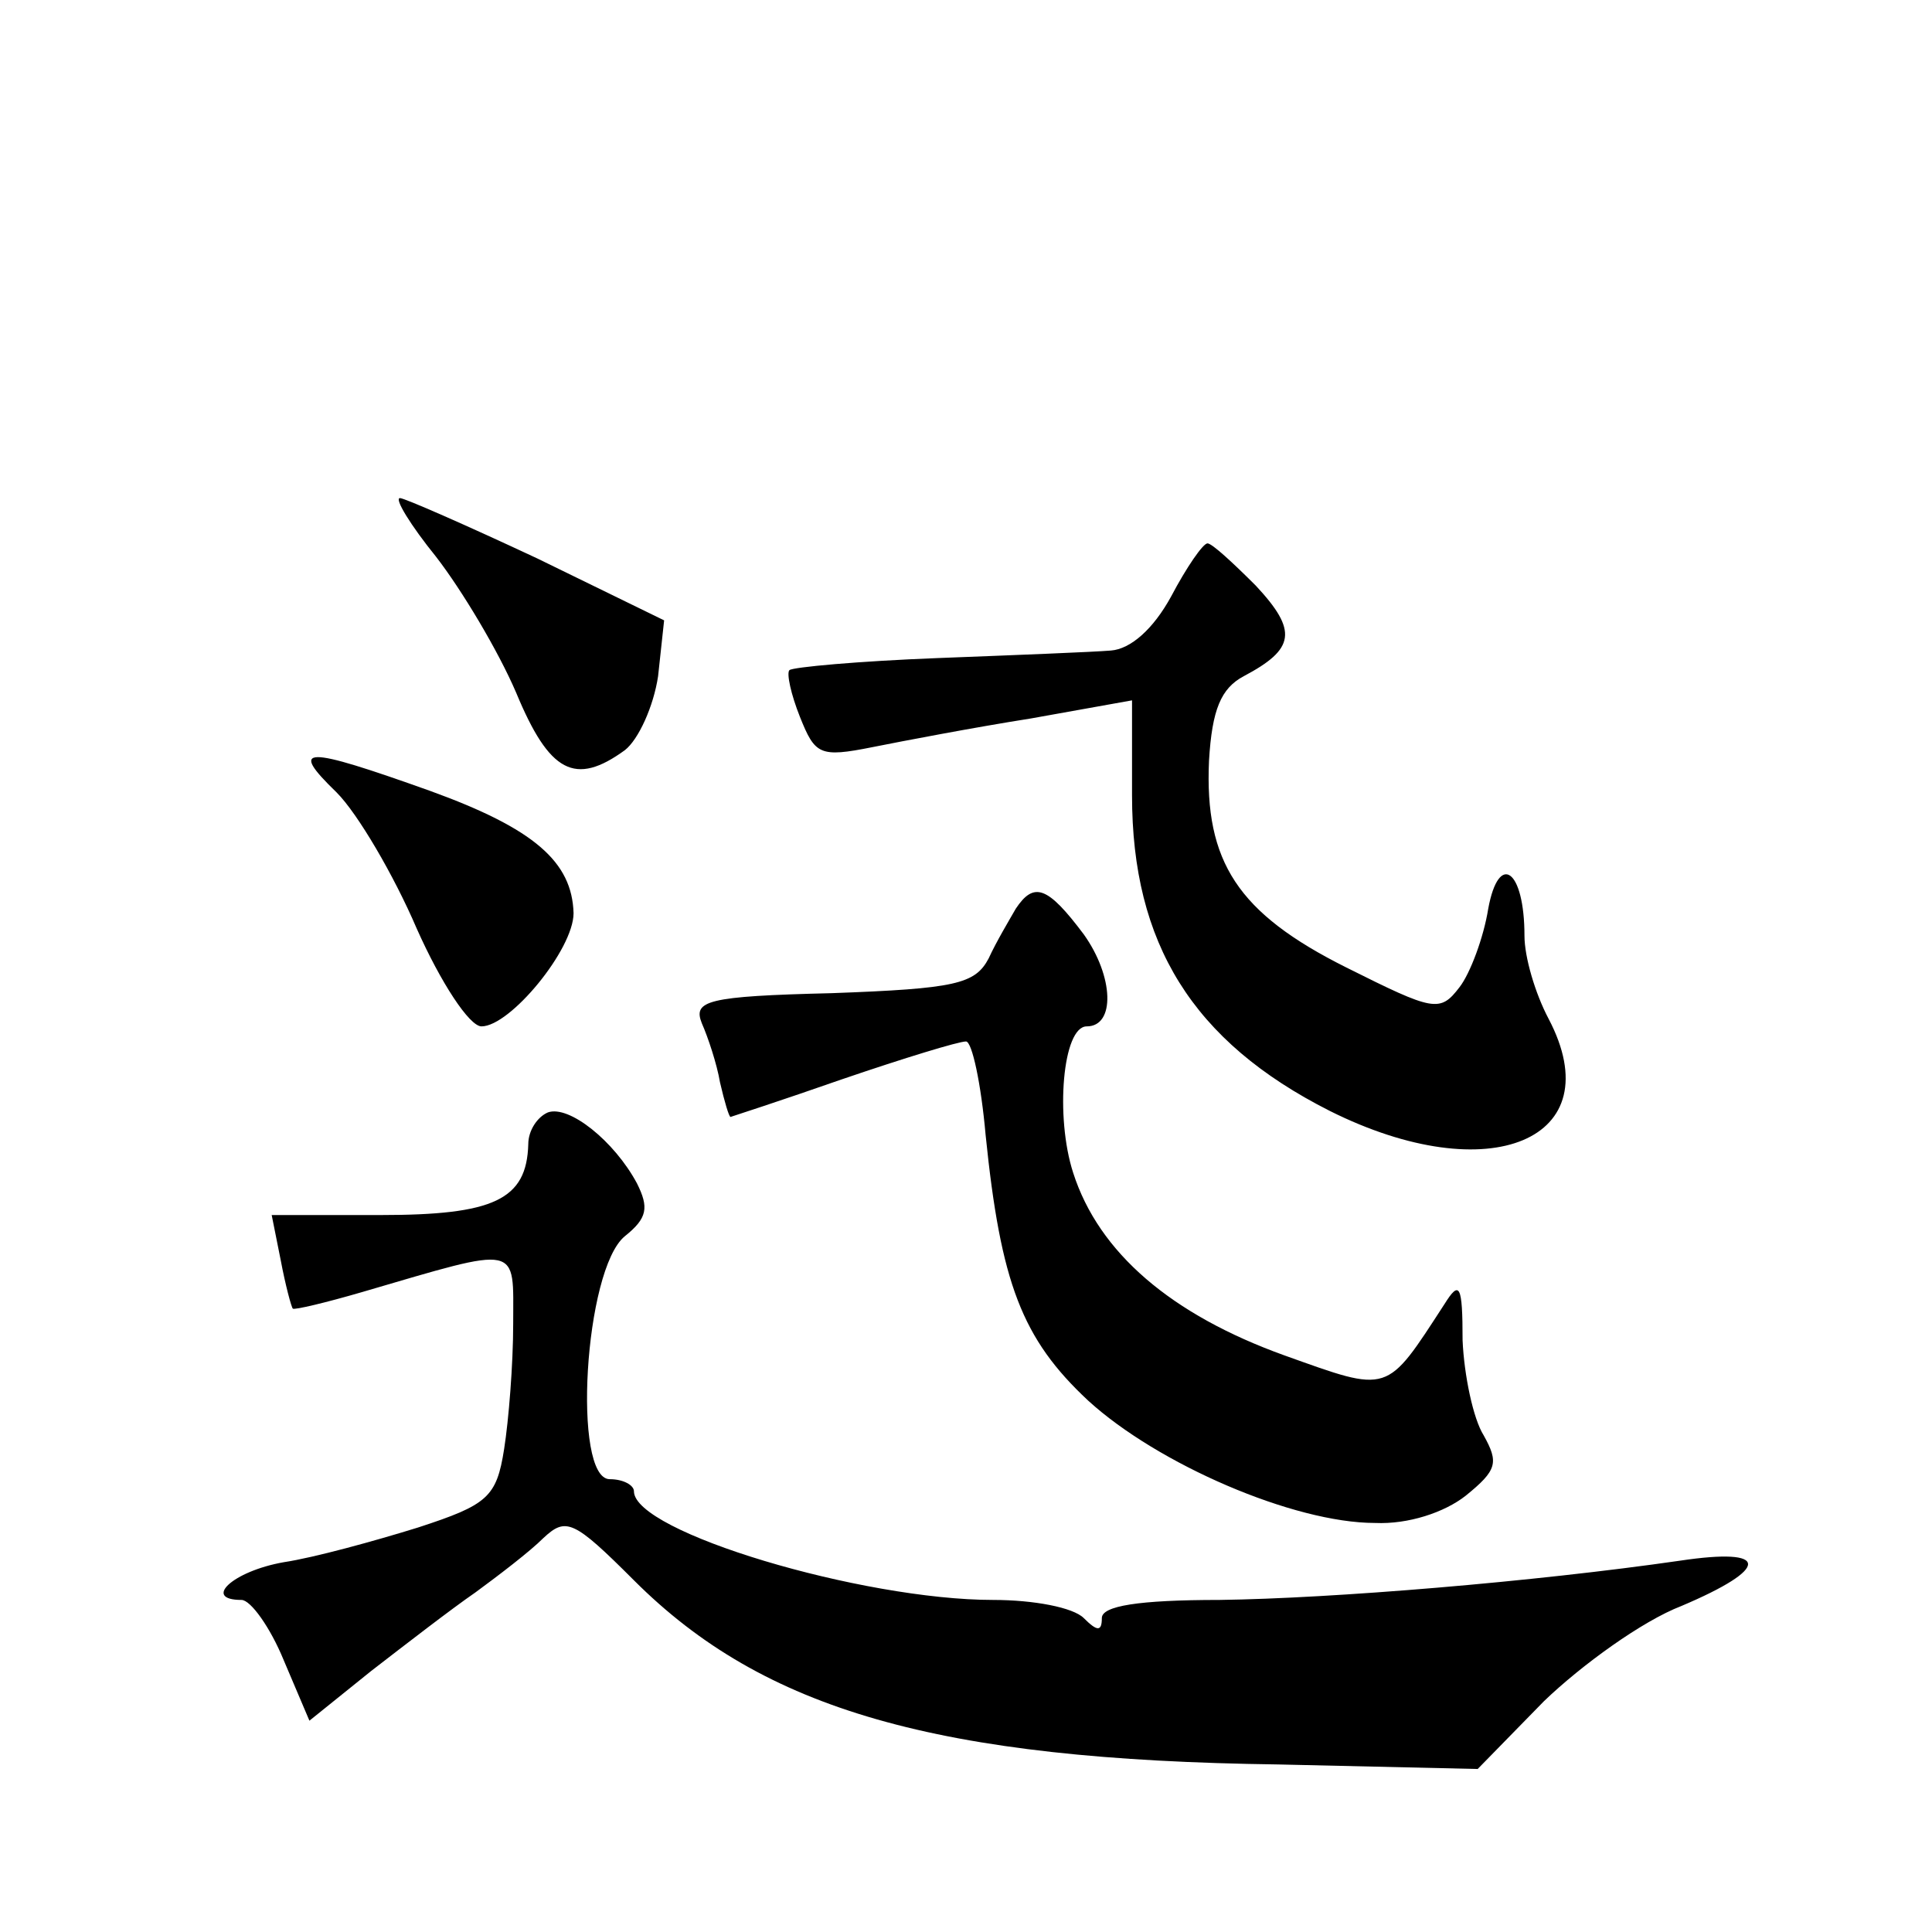
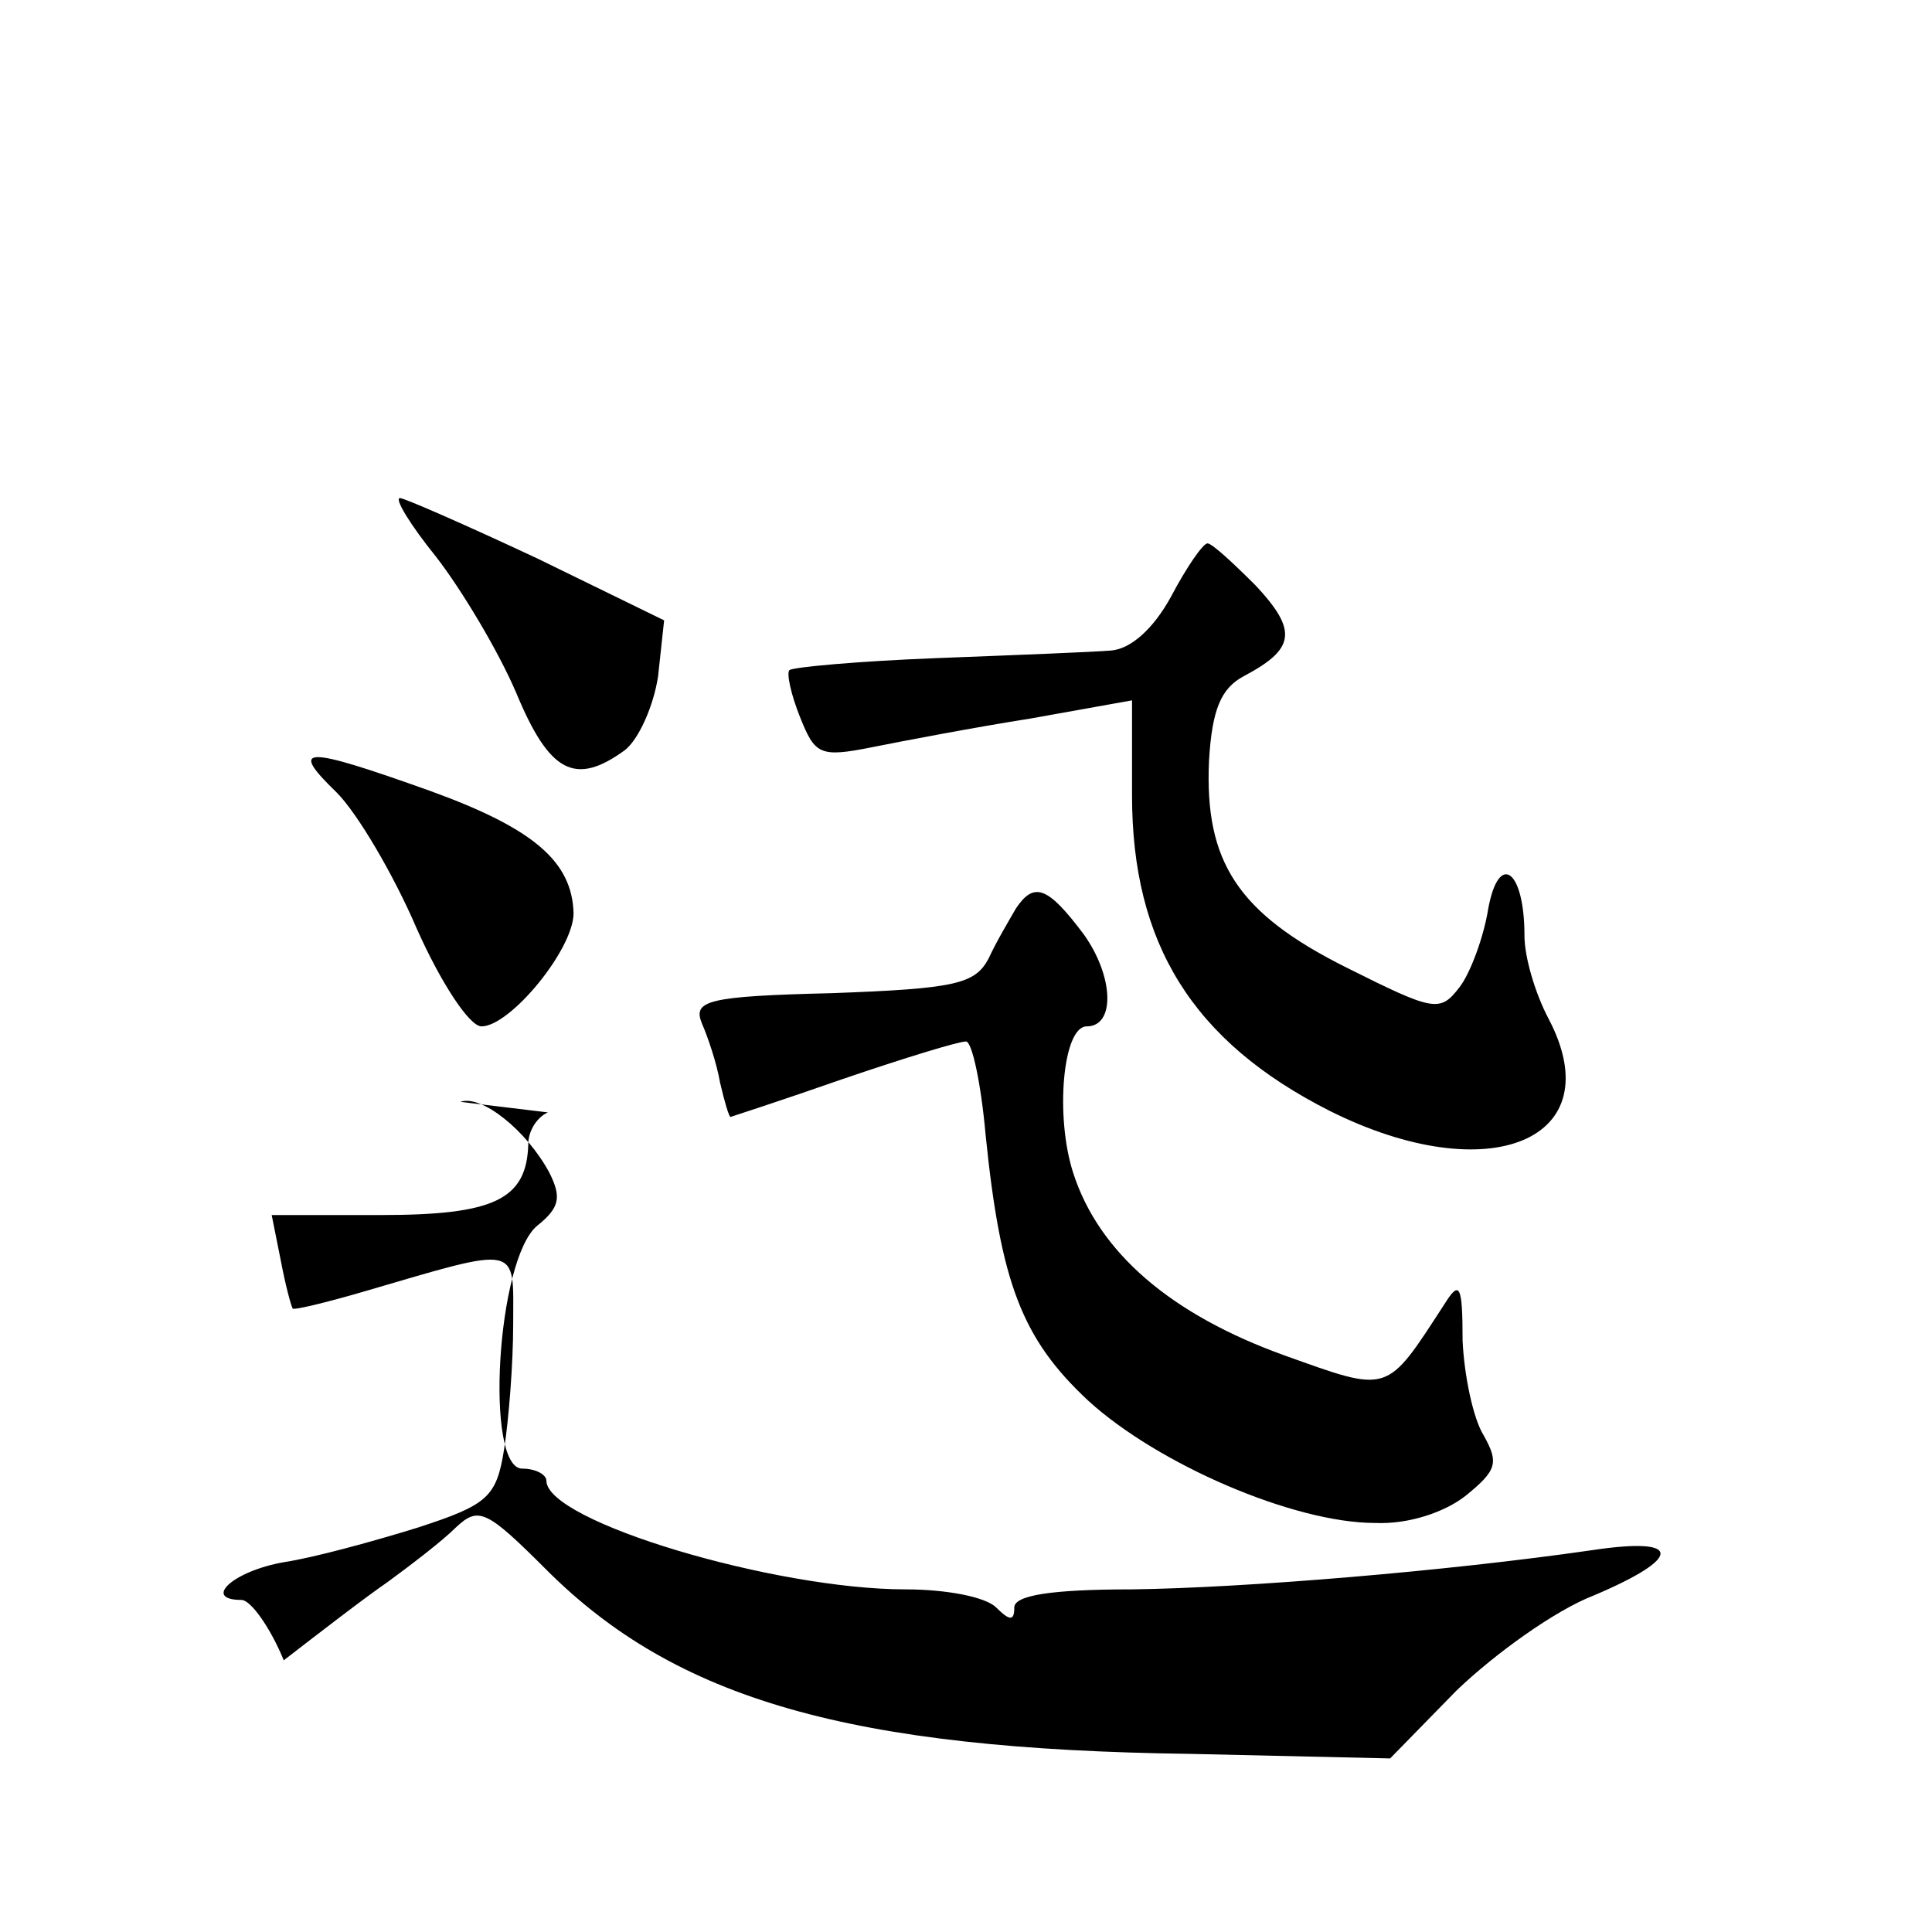
<svg xmlns="http://www.w3.org/2000/svg" version="1.0" width="128pt" height="128pt" viewBox="0 0 128 128" preserveAspectRatio="xMidYMid meet">
  <g transform="translate(0,128) scale(0.1,-0.1)" fill="#0" stroke="none">
-     <path d="M289 911 c17 -22 41 -62 53 -90 22 -53 39 -62 72 -38 9 7 19 29 22 49 l4 37 -84 41 c-47 22 -88 40 -91 40 -4 0 7 -18 24 -39z M776 885 c-12 -22 -27 -35 -40 -36 -12 -1 -63 -3 -115 -5 -52 -2 -96 -6 -98 -8 -2 -2 1 -16 7 -31 10 -25 13 -27 48 -20 20 4 67 13 105 19 l67 12 0 -63 c0 -98 40 -163 131 -209 106 -53 187 -19 145 61 -9 17 -16 41 -16 55 0 44 -17 56 -24 18 -3 -19 -12 -43 -19 -52 -13 -17 -17 -16 -75 13 -72 36 -94 70 -91 137 2 34 8 48 23 56 34 18 36 30 8 60 -15 15 -29 28 -32 28 -3 0 -14 -16 -24 -35z M223 755 c14 -14 38 -55 53 -90 16 -36 35 -65 43 -65 19 0 61 51 61 75 -1 34 -26 56 -95 81 -84 30 -94 30 -62 -1z M673 678 c-4 -7 -13 -22 -18 -33 -9 -17 -22 -20 -104 -23 -83 -2 -92 -5 -86 -20 4 -9 10 -27 12 -39 3 -13 6 -23 7 -23 0 0 34 11 74 25 41 14 77 25 82 25 4 0 10 -28 13 -62 10 -98 24 -135 68 -176 46 -42 136 -81 190 -81 22 -1 46 7 60 18 21 17 22 22 12 40 -7 11 -13 40 -14 63 0 37 -2 40 -12 24 -39 -60 -36 -59 -106 -34 -75 27 -123 68 -140 121 -12 37 -7 97 9 97 19 0 18 33 -2 61 -24 32 -33 35 -45 17z M363 543 c-7 -3 -13 -12 -13 -21 -1 -37 -23 -47 -98 -47 l-72 0 6 -30 c3 -16 7 -31 8 -32 1 -1 22 4 46 11 106 31 100 32 100 -21 0 -27 -3 -64 -6 -83 -5 -32 -11 -37 -57 -52 -29 -9 -69 -20 -89 -23 -34 -6 -54 -25 -28 -25 6 0 19 -18 28 -40 l17 -40 41 33 c22 17 53 41 69 52 15 11 36 27 45 36 15 14 20 12 60 -28 86 -86 201 -119 427 -122 l132 -3 44 45 c25 24 65 53 91 63 59 25 59 39 -1 30 -97 -14 -230 -25 -305 -26 -54 0 -78 -4 -78 -12 0 -9 -3 -9 -12 0 -7 7 -33 12 -60 12 -87 0 -238 45 -238 72 0 4 -7 8 -16 8 -25 0 -17 139 10 161 15 12 16 19 8 35 -15 28 -45 52 -59 47z" />
+     <path d="M289 911 c17 -22 41 -62 53 -90 22 -53 39 -62 72 -38 9 7 19 29 22 49 l4 37 -84 41 c-47 22 -88 40 -91 40 -4 0 7 -18 24 -39z M776 885 c-12 -22 -27 -35 -40 -36 -12 -1 -63 -3 -115 -5 -52 -2 -96 -6 -98 -8 -2 -2 1 -16 7 -31 10 -25 13 -27 48 -20 20 4 67 13 105 19 l67 12 0 -63 c0 -98 40 -163 131 -209 106 -53 187 -19 145 61 -9 17 -16 41 -16 55 0 44 -17 56 -24 18 -3 -19 -12 -43 -19 -52 -13 -17 -17 -16 -75 13 -72 36 -94 70 -91 137 2 34 8 48 23 56 34 18 36 30 8 60 -15 15 -29 28 -32 28 -3 0 -14 -16 -24 -35z M223 755 c14 -14 38 -55 53 -90 16 -36 35 -65 43 -65 19 0 61 51 61 75 -1 34 -26 56 -95 81 -84 30 -94 30 -62 -1z M673 678 c-4 -7 -13 -22 -18 -33 -9 -17 -22 -20 -104 -23 -83 -2 -92 -5 -86 -20 4 -9 10 -27 12 -39 3 -13 6 -23 7 -23 0 0 34 11 74 25 41 14 77 25 82 25 4 0 10 -28 13 -62 10 -98 24 -135 68 -176 46 -42 136 -81 190 -81 22 -1 46 7 60 18 21 17 22 22 12 40 -7 11 -13 40 -14 63 0 37 -2 40 -12 24 -39 -60 -36 -59 -106 -34 -75 27 -123 68 -140 121 -12 37 -7 97 9 97 19 0 18 33 -2 61 -24 32 -33 35 -45 17z M363 543 c-7 -3 -13 -12 -13 -21 -1 -37 -23 -47 -98 -47 l-72 0 6 -30 c3 -16 7 -31 8 -32 1 -1 22 4 46 11 106 31 100 32 100 -21 0 -27 -3 -64 -6 -83 -5 -32 -11 -37 -57 -52 -29 -9 -69 -20 -89 -23 -34 -6 -54 -25 -28 -25 6 0 19 -18 28 -40 c22 17 53 41 69 52 15 11 36 27 45 36 15 14 20 12 60 -28 86 -86 201 -119 427 -122 l132 -3 44 45 c25 24 65 53 91 63 59 25 59 39 -1 30 -97 -14 -230 -25 -305 -26 -54 0 -78 -4 -78 -12 0 -9 -3 -9 -12 0 -7 7 -33 12 -60 12 -87 0 -238 45 -238 72 0 4 -7 8 -16 8 -25 0 -17 139 10 161 15 12 16 19 8 35 -15 28 -45 52 -59 47z" />
  </g>
</svg>